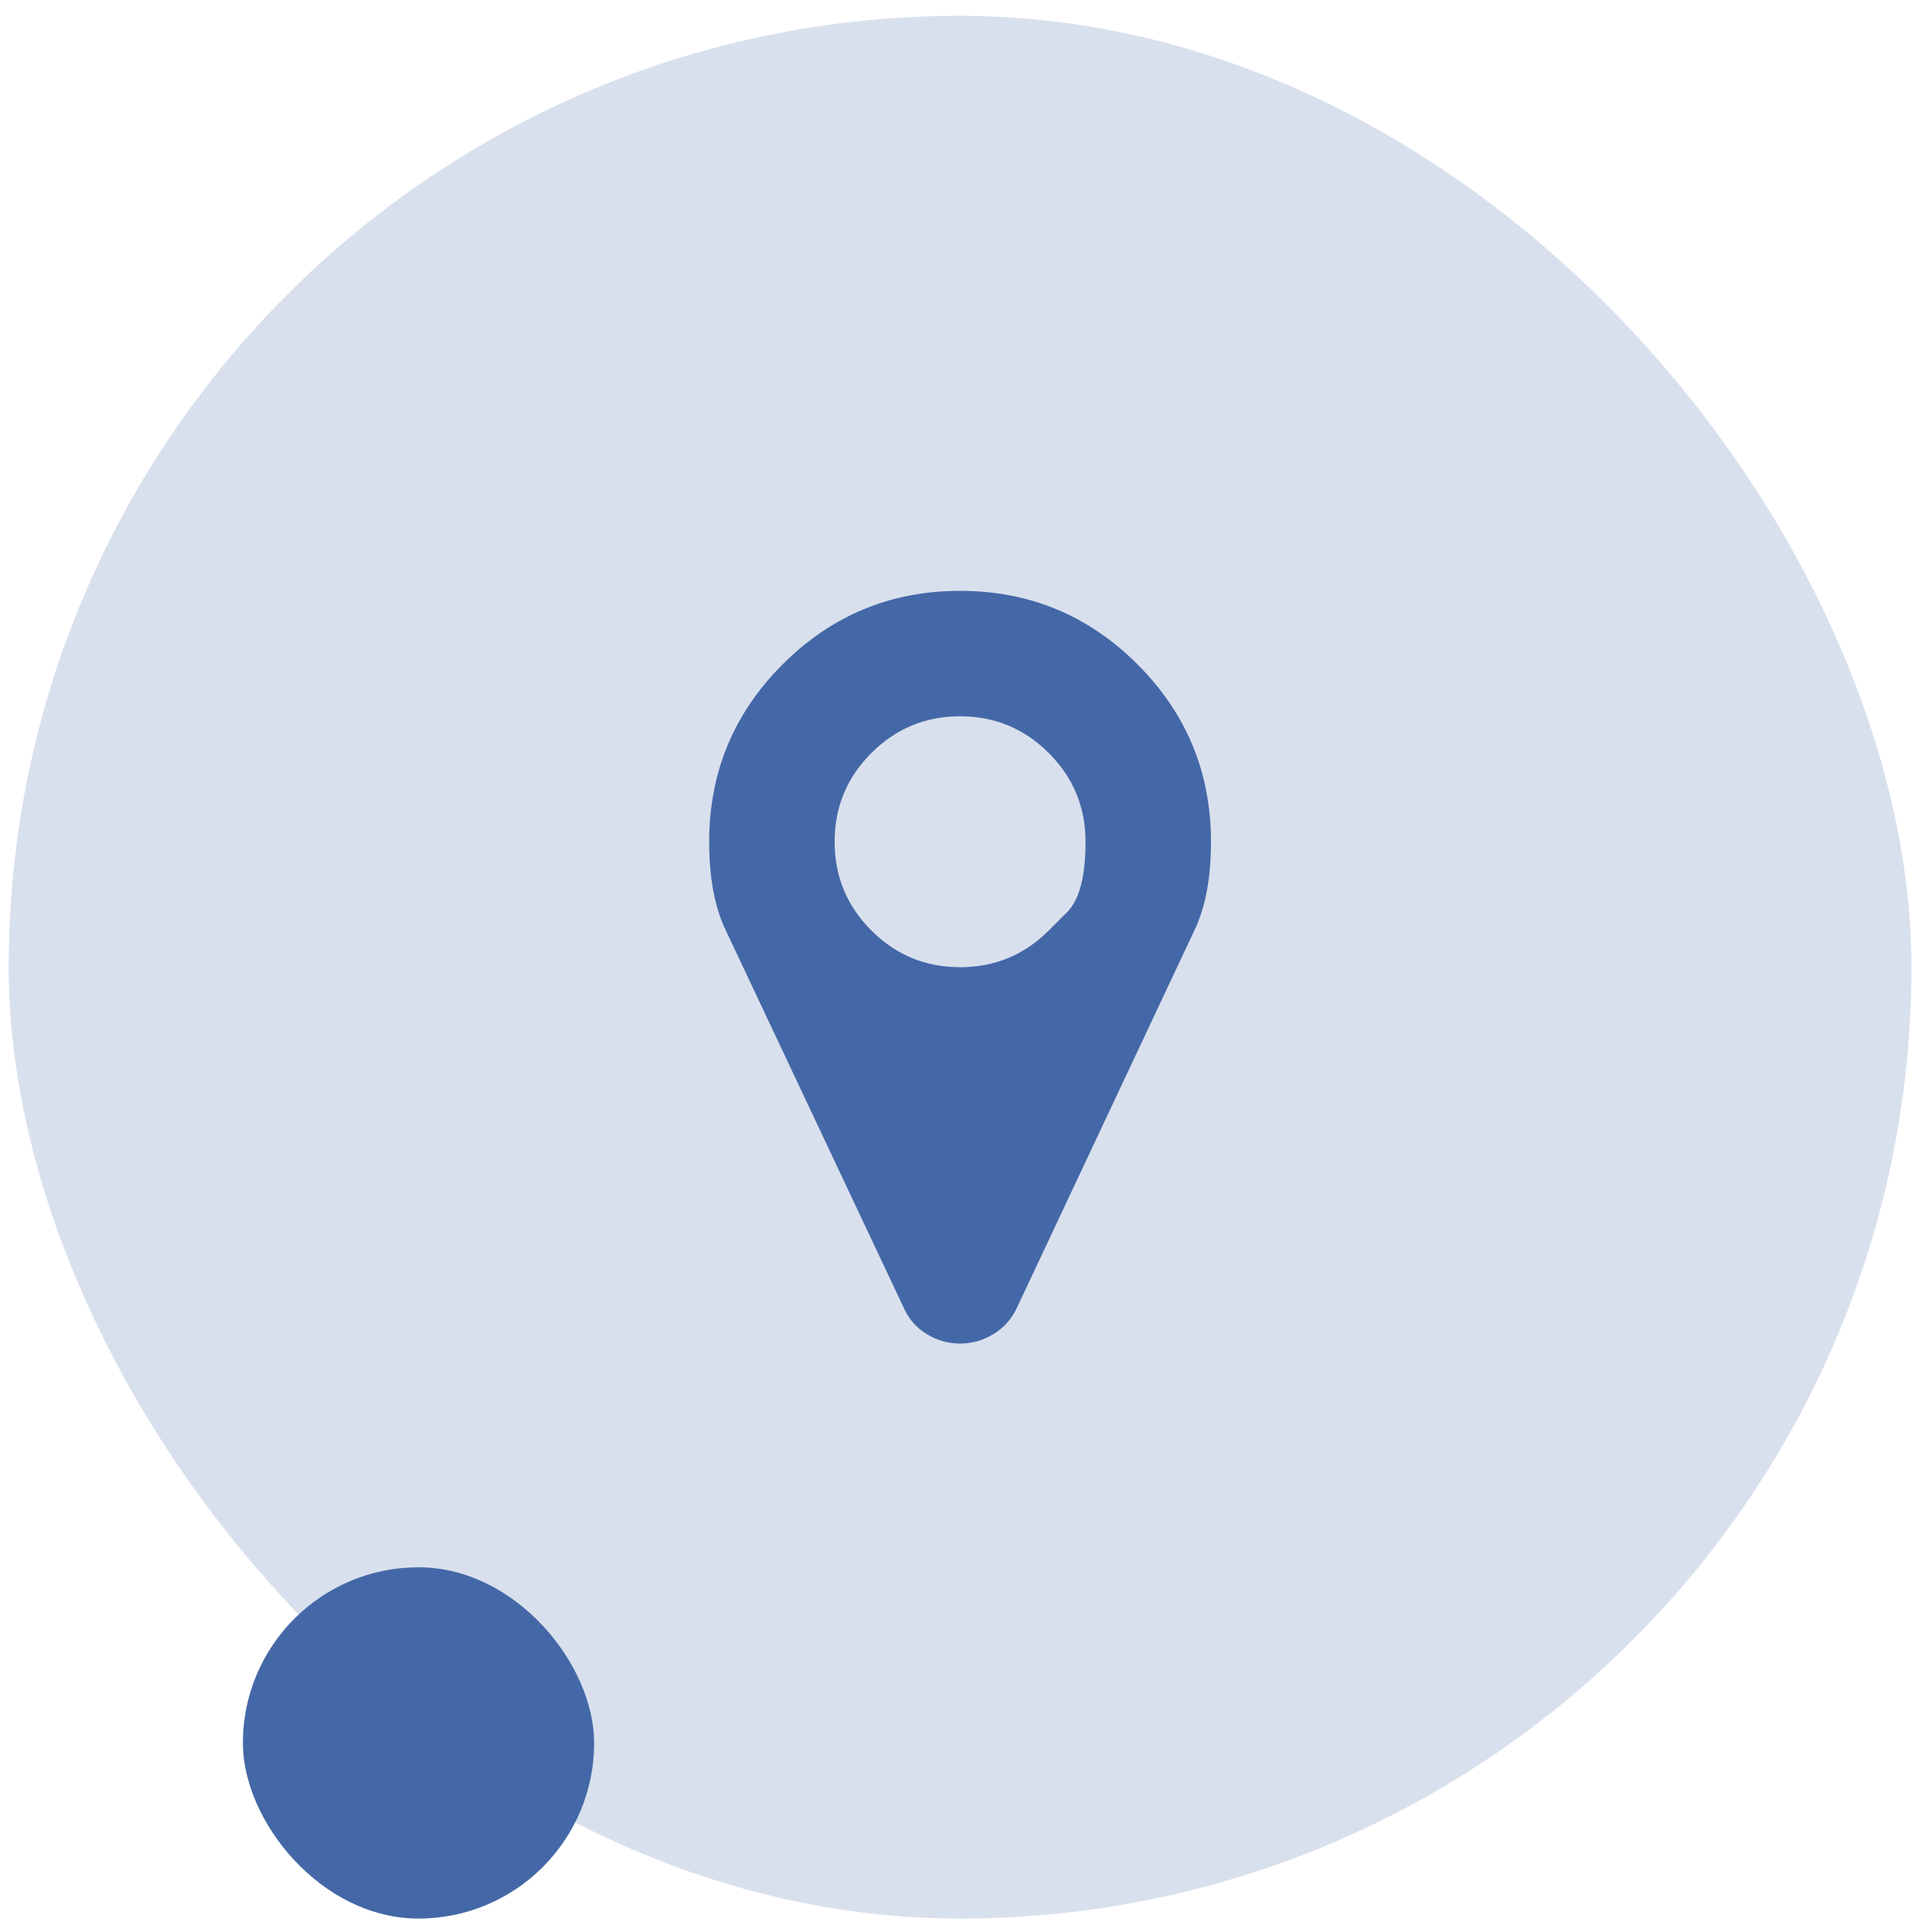
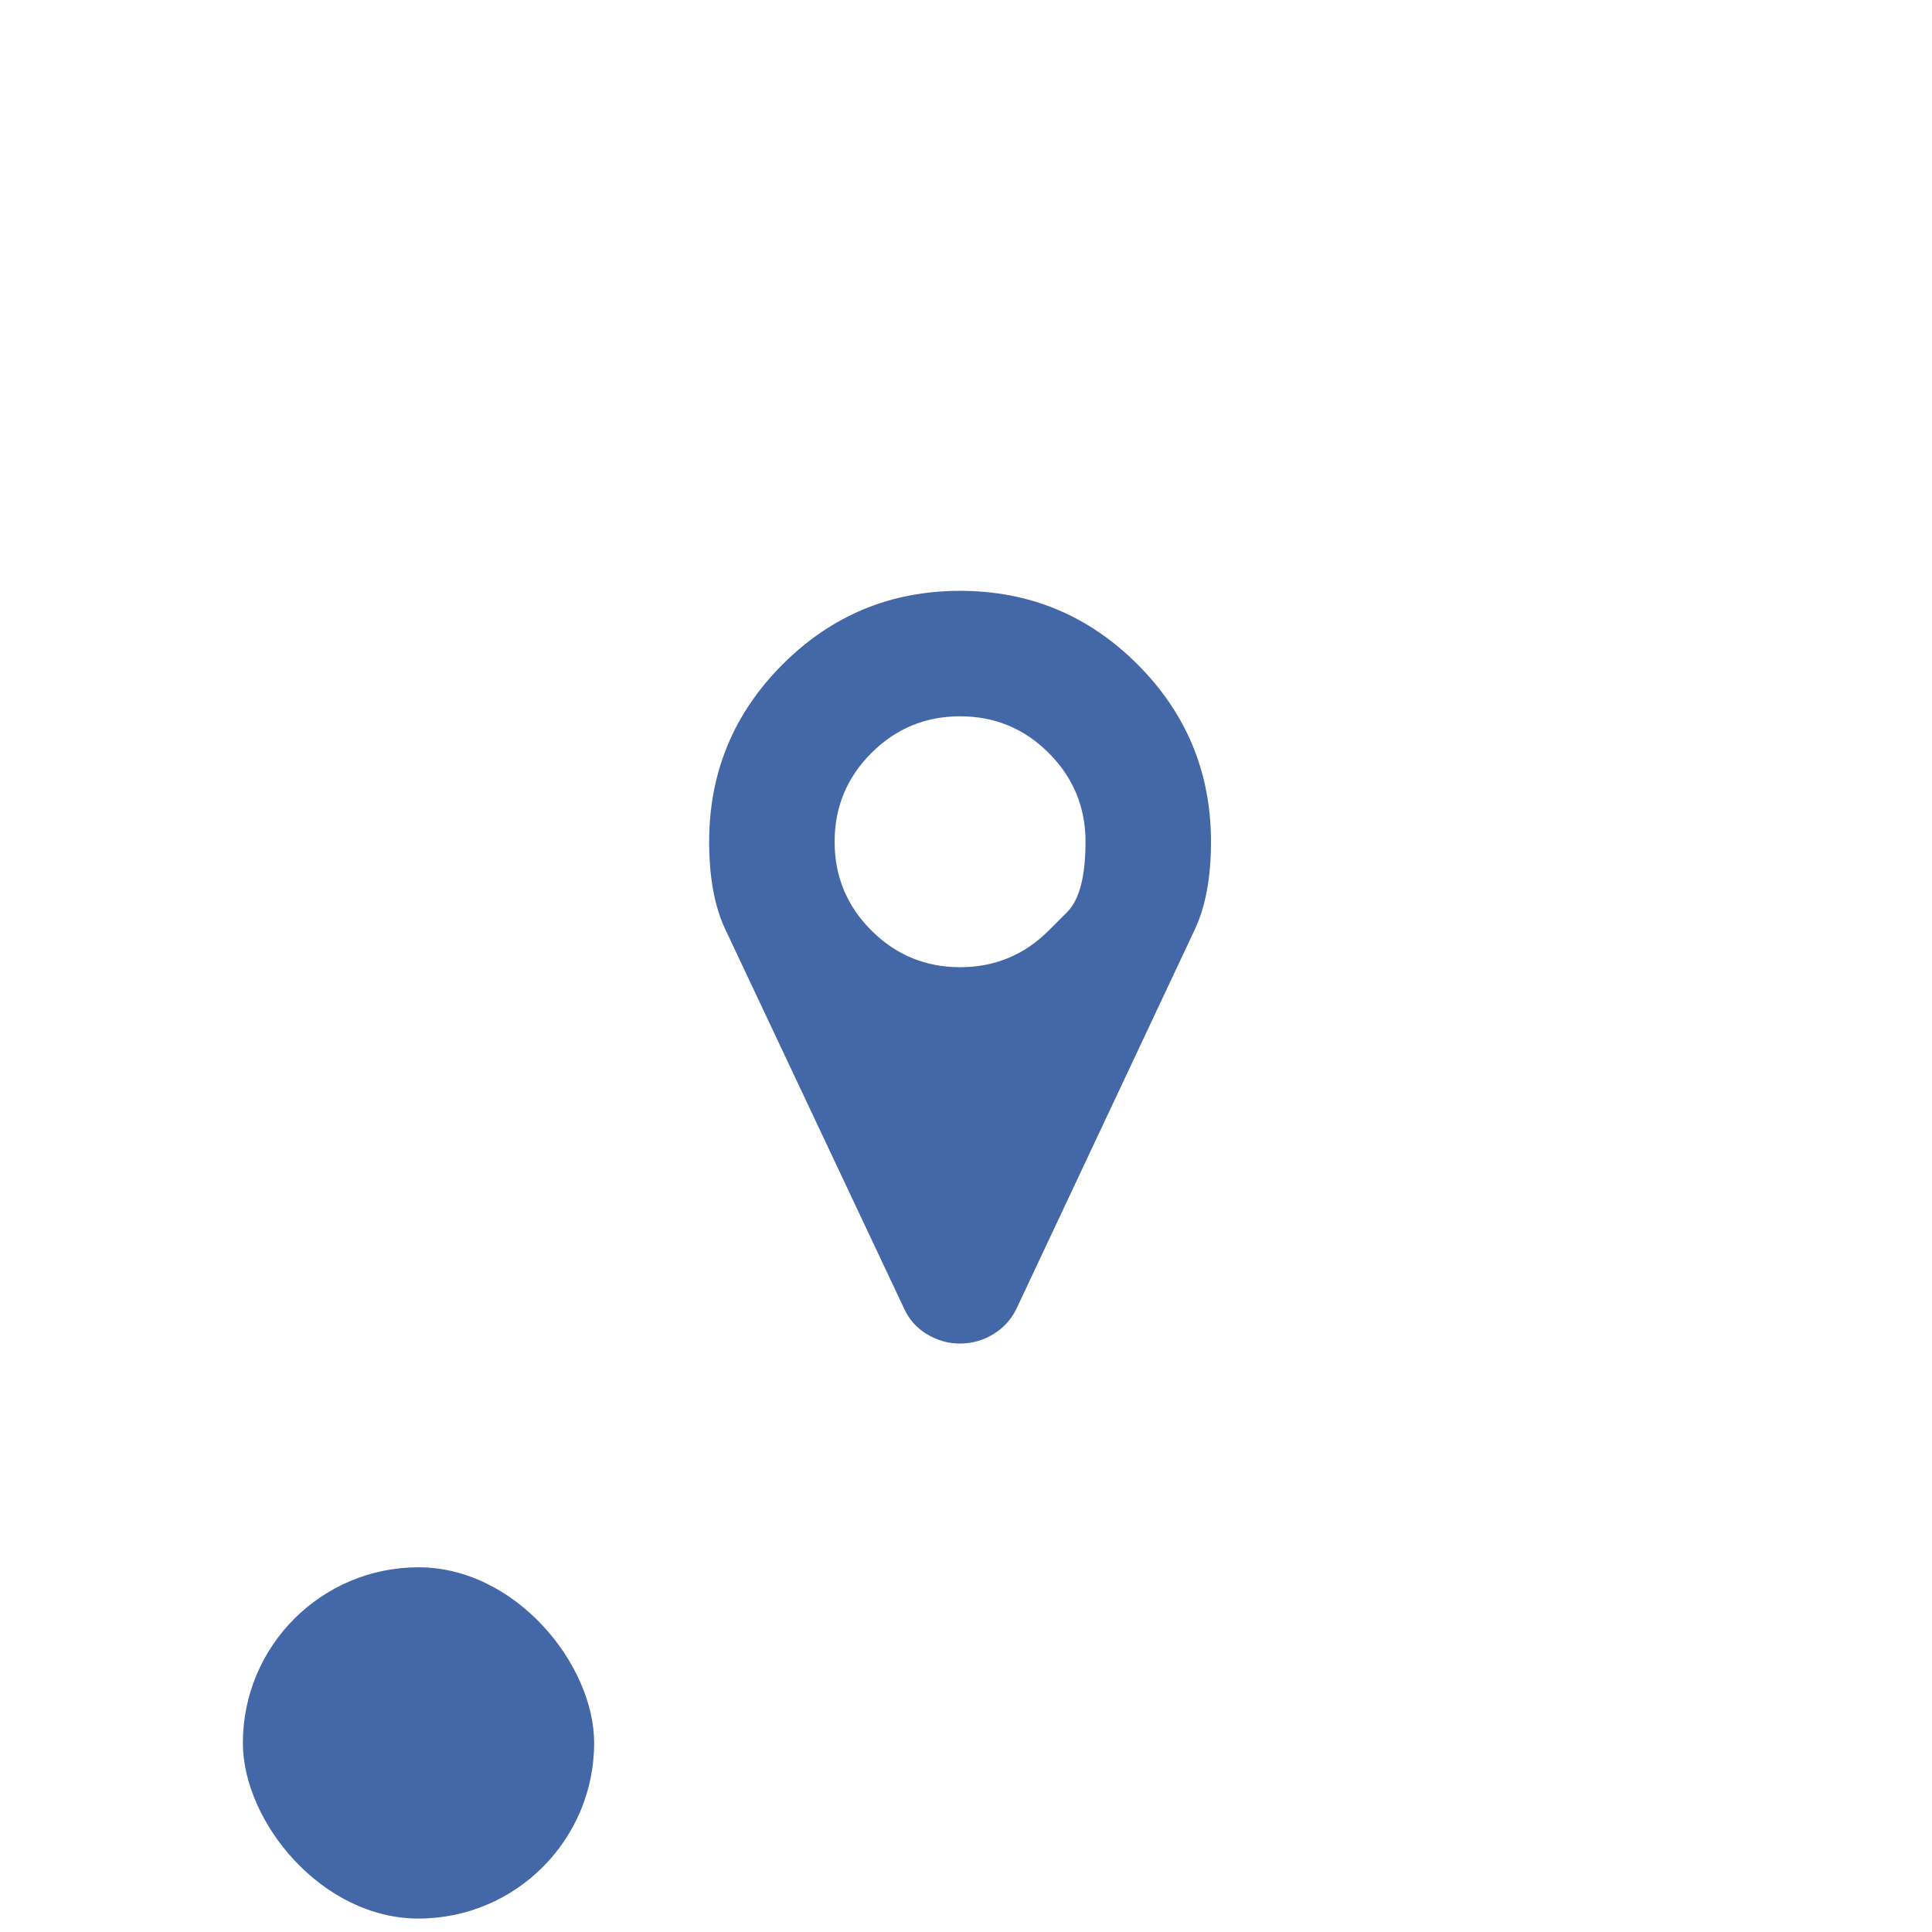
<svg xmlns="http://www.w3.org/2000/svg" width="66" height="66" viewBox="0 0 66 66" fill="none">
-   <rect opacity="0.2" x="0.297" y="0.541" width="65" height="65" rx="32.5" fill="#4468A7" />
  <g clip-path="url(#clip0_11150_3593)">
    <path d="M35.828 31.786C35.828 31.786 36.037 31.576 36.456 31.158C36.874 30.739 37.083 29.939 37.083 28.756C37.083 27.573 36.665 26.562 35.828 25.725C34.991 24.888 33.981 24.47 32.798 24.47C31.615 24.47 30.605 24.888 29.767 25.725C28.93 26.562 28.512 27.573 28.512 28.756C28.512 29.939 28.93 30.949 29.767 31.786C30.605 32.623 31.615 33.041 32.798 33.041C33.981 33.041 34.991 32.623 35.828 31.786ZM41.369 28.756C41.369 29.972 41.185 30.971 40.817 31.752L34.723 44.71C34.544 45.078 34.279 45.368 33.928 45.58C33.576 45.792 33.199 45.898 32.798 45.898C32.396 45.898 32.019 45.792 31.668 45.58C31.316 45.368 31.057 45.078 30.889 44.71L24.779 31.752C24.41 30.971 24.226 29.972 24.226 28.756C24.226 26.39 25.063 24.369 26.737 22.695C28.412 21.021 30.432 20.184 32.798 20.184C35.164 20.184 37.184 21.021 38.858 22.695C40.532 24.369 41.369 26.39 41.369 28.756Z" fill="#4468A7" />
  </g>
  <rect x="8.297" y="53.541" width="12" height="12" rx="6" fill="#4468A7" />
  <defs>
    <clipPath id="clip0_11150_3593">
      <rect width="17.16" height="30" fill="white" transform="matrix(1 0 0 -1 24.217 48.041)" />
    </clipPath>
  </defs>
</svg>